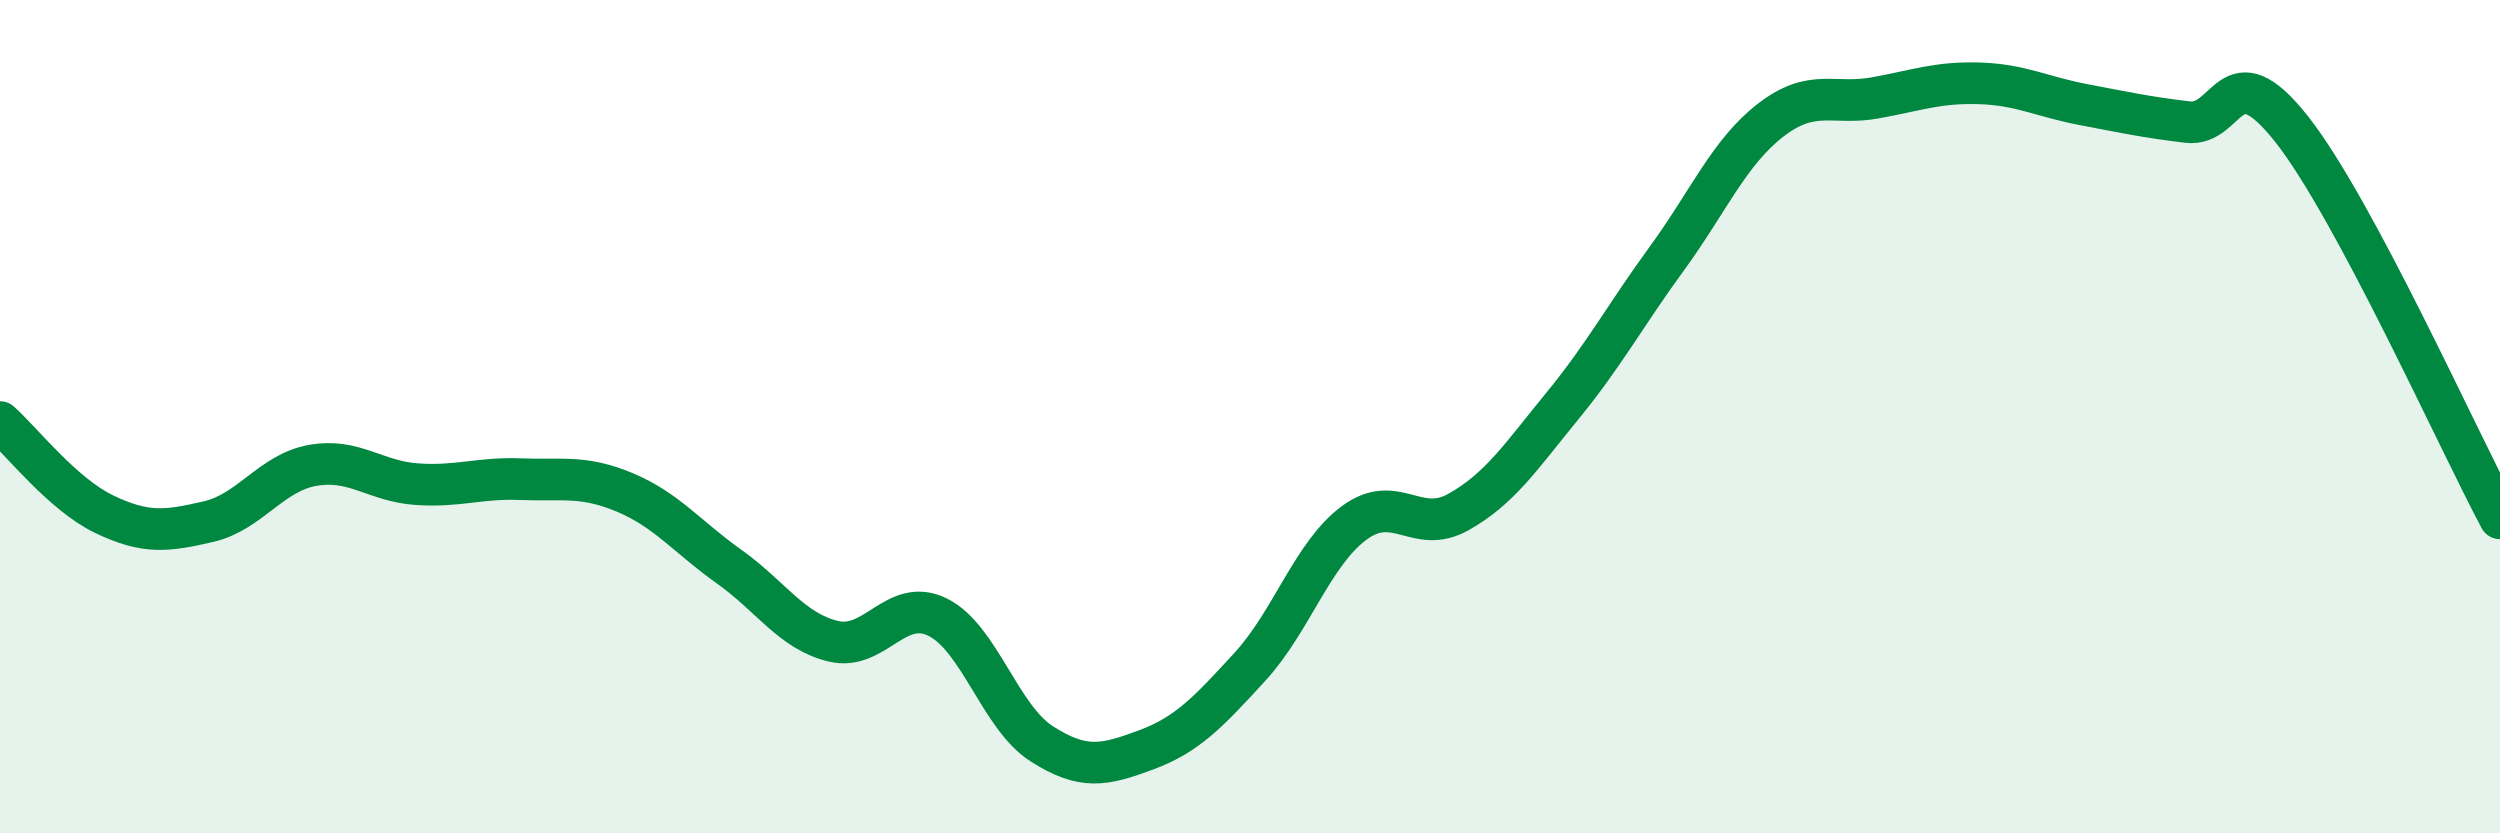
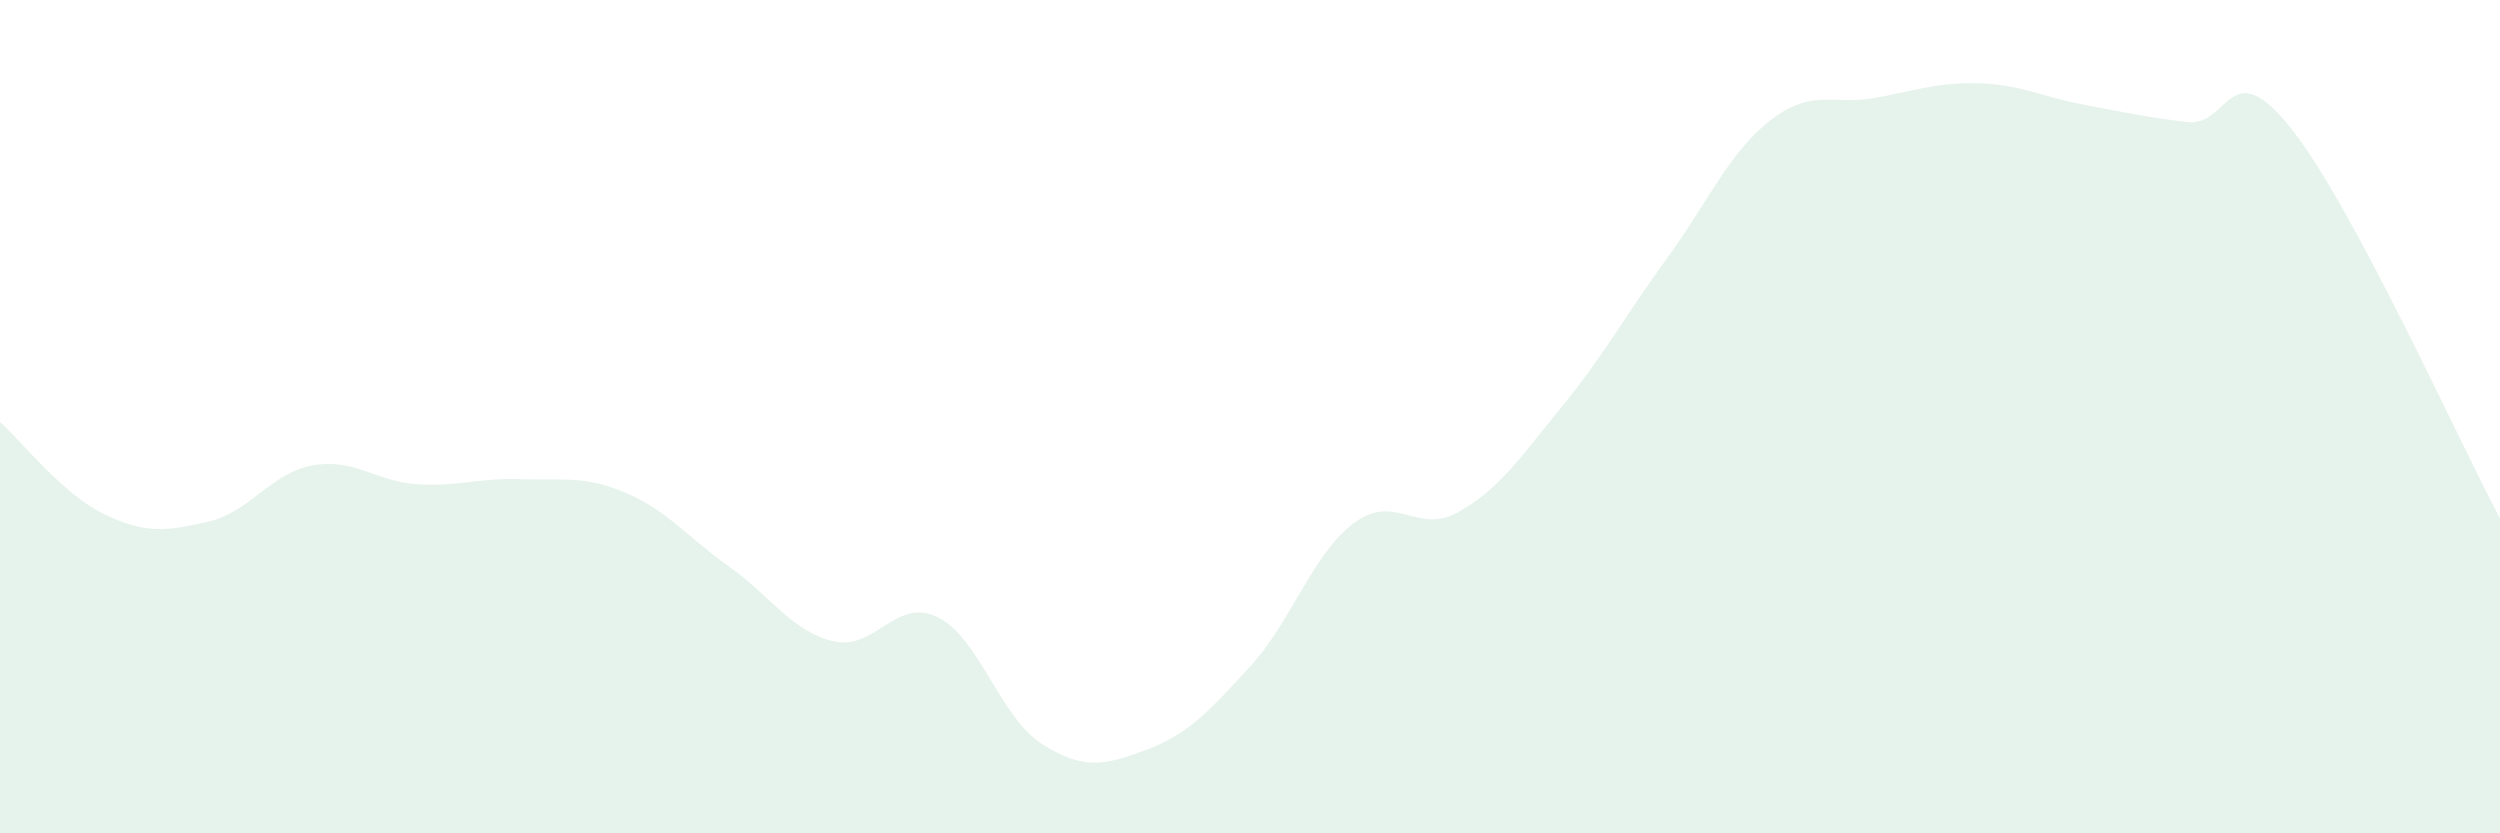
<svg xmlns="http://www.w3.org/2000/svg" width="60" height="20" viewBox="0 0 60 20">
  <path d="M 0,10.13 C 0.5,10.57 1.5,11.86 2.5,12.34 C 3.5,12.82 4,12.75 5,12.52 C 6,12.29 6.5,11.35 7.5,11.17 C 8.5,10.99 9,11.55 10,11.62 C 11,11.69 11.5,11.46 12.5,11.5 C 13.5,11.54 14,11.4 15,11.82 C 16,12.24 16.5,12.89 17.5,13.6 C 18.5,14.31 19,15.15 20,15.39 C 21,15.63 21.5,14.32 22.5,14.81 C 23.5,15.3 24,17.21 25,17.85 C 26,18.49 26.5,18.37 27.5,18 C 28.5,17.63 29,17.09 30,16 C 31,14.91 31.5,13.29 32.5,12.55 C 33.5,11.81 34,12.85 35,12.29 C 36,11.73 36.5,10.96 37.5,9.74 C 38.5,8.52 39,7.58 40,6.21 C 41,4.84 41.5,3.65 42.5,2.88 C 43.5,2.11 44,2.53 45,2.35 C 46,2.17 46.5,1.97 47.5,2 C 48.5,2.03 49,2.32 50,2.51 C 51,2.7 51.5,2.81 52.5,2.93 C 53.5,3.05 53.5,1.2 55,3.1 C 56.5,5 59,10.57 60,12.44L60 20L0 20Z" fill="#008740" opacity="0.1" stroke-linecap="round" stroke-linejoin="round" />
-   <path d="M 0,10.13 C 0.5,10.57 1.5,11.86 2.5,12.34 C 3.5,12.82 4,12.75 5,12.52 C 6,12.29 6.5,11.35 7.5,11.17 C 8.5,10.99 9,11.55 10,11.62 C 11,11.69 11.5,11.46 12.5,11.5 C 13.5,11.54 14,11.4 15,11.82 C 16,12.24 16.5,12.89 17.5,13.6 C 18.5,14.31 19,15.15 20,15.39 C 21,15.63 21.5,14.32 22.5,14.81 C 23.5,15.3 24,17.21 25,17.85 C 26,18.49 26.5,18.37 27.5,18 C 28.5,17.63 29,17.09 30,16 C 31,14.91 31.5,13.29 32.5,12.55 C 33.5,11.81 34,12.85 35,12.29 C 36,11.73 36.5,10.96 37.5,9.74 C 38.5,8.52 39,7.58 40,6.21 C 41,4.84 41.5,3.65 42.5,2.88 C 43.5,2.11 44,2.53 45,2.35 C 46,2.17 46.5,1.97 47.5,2 C 48.5,2.03 49,2.32 50,2.51 C 51,2.7 51.5,2.81 52.5,2.93 C 53.5,3.05 53.5,1.2 55,3.1 C 56.5,5 59,10.57 60,12.44" stroke="#008740" stroke-width="1" fill="none" stroke-linecap="round" stroke-linejoin="round" />
</svg>